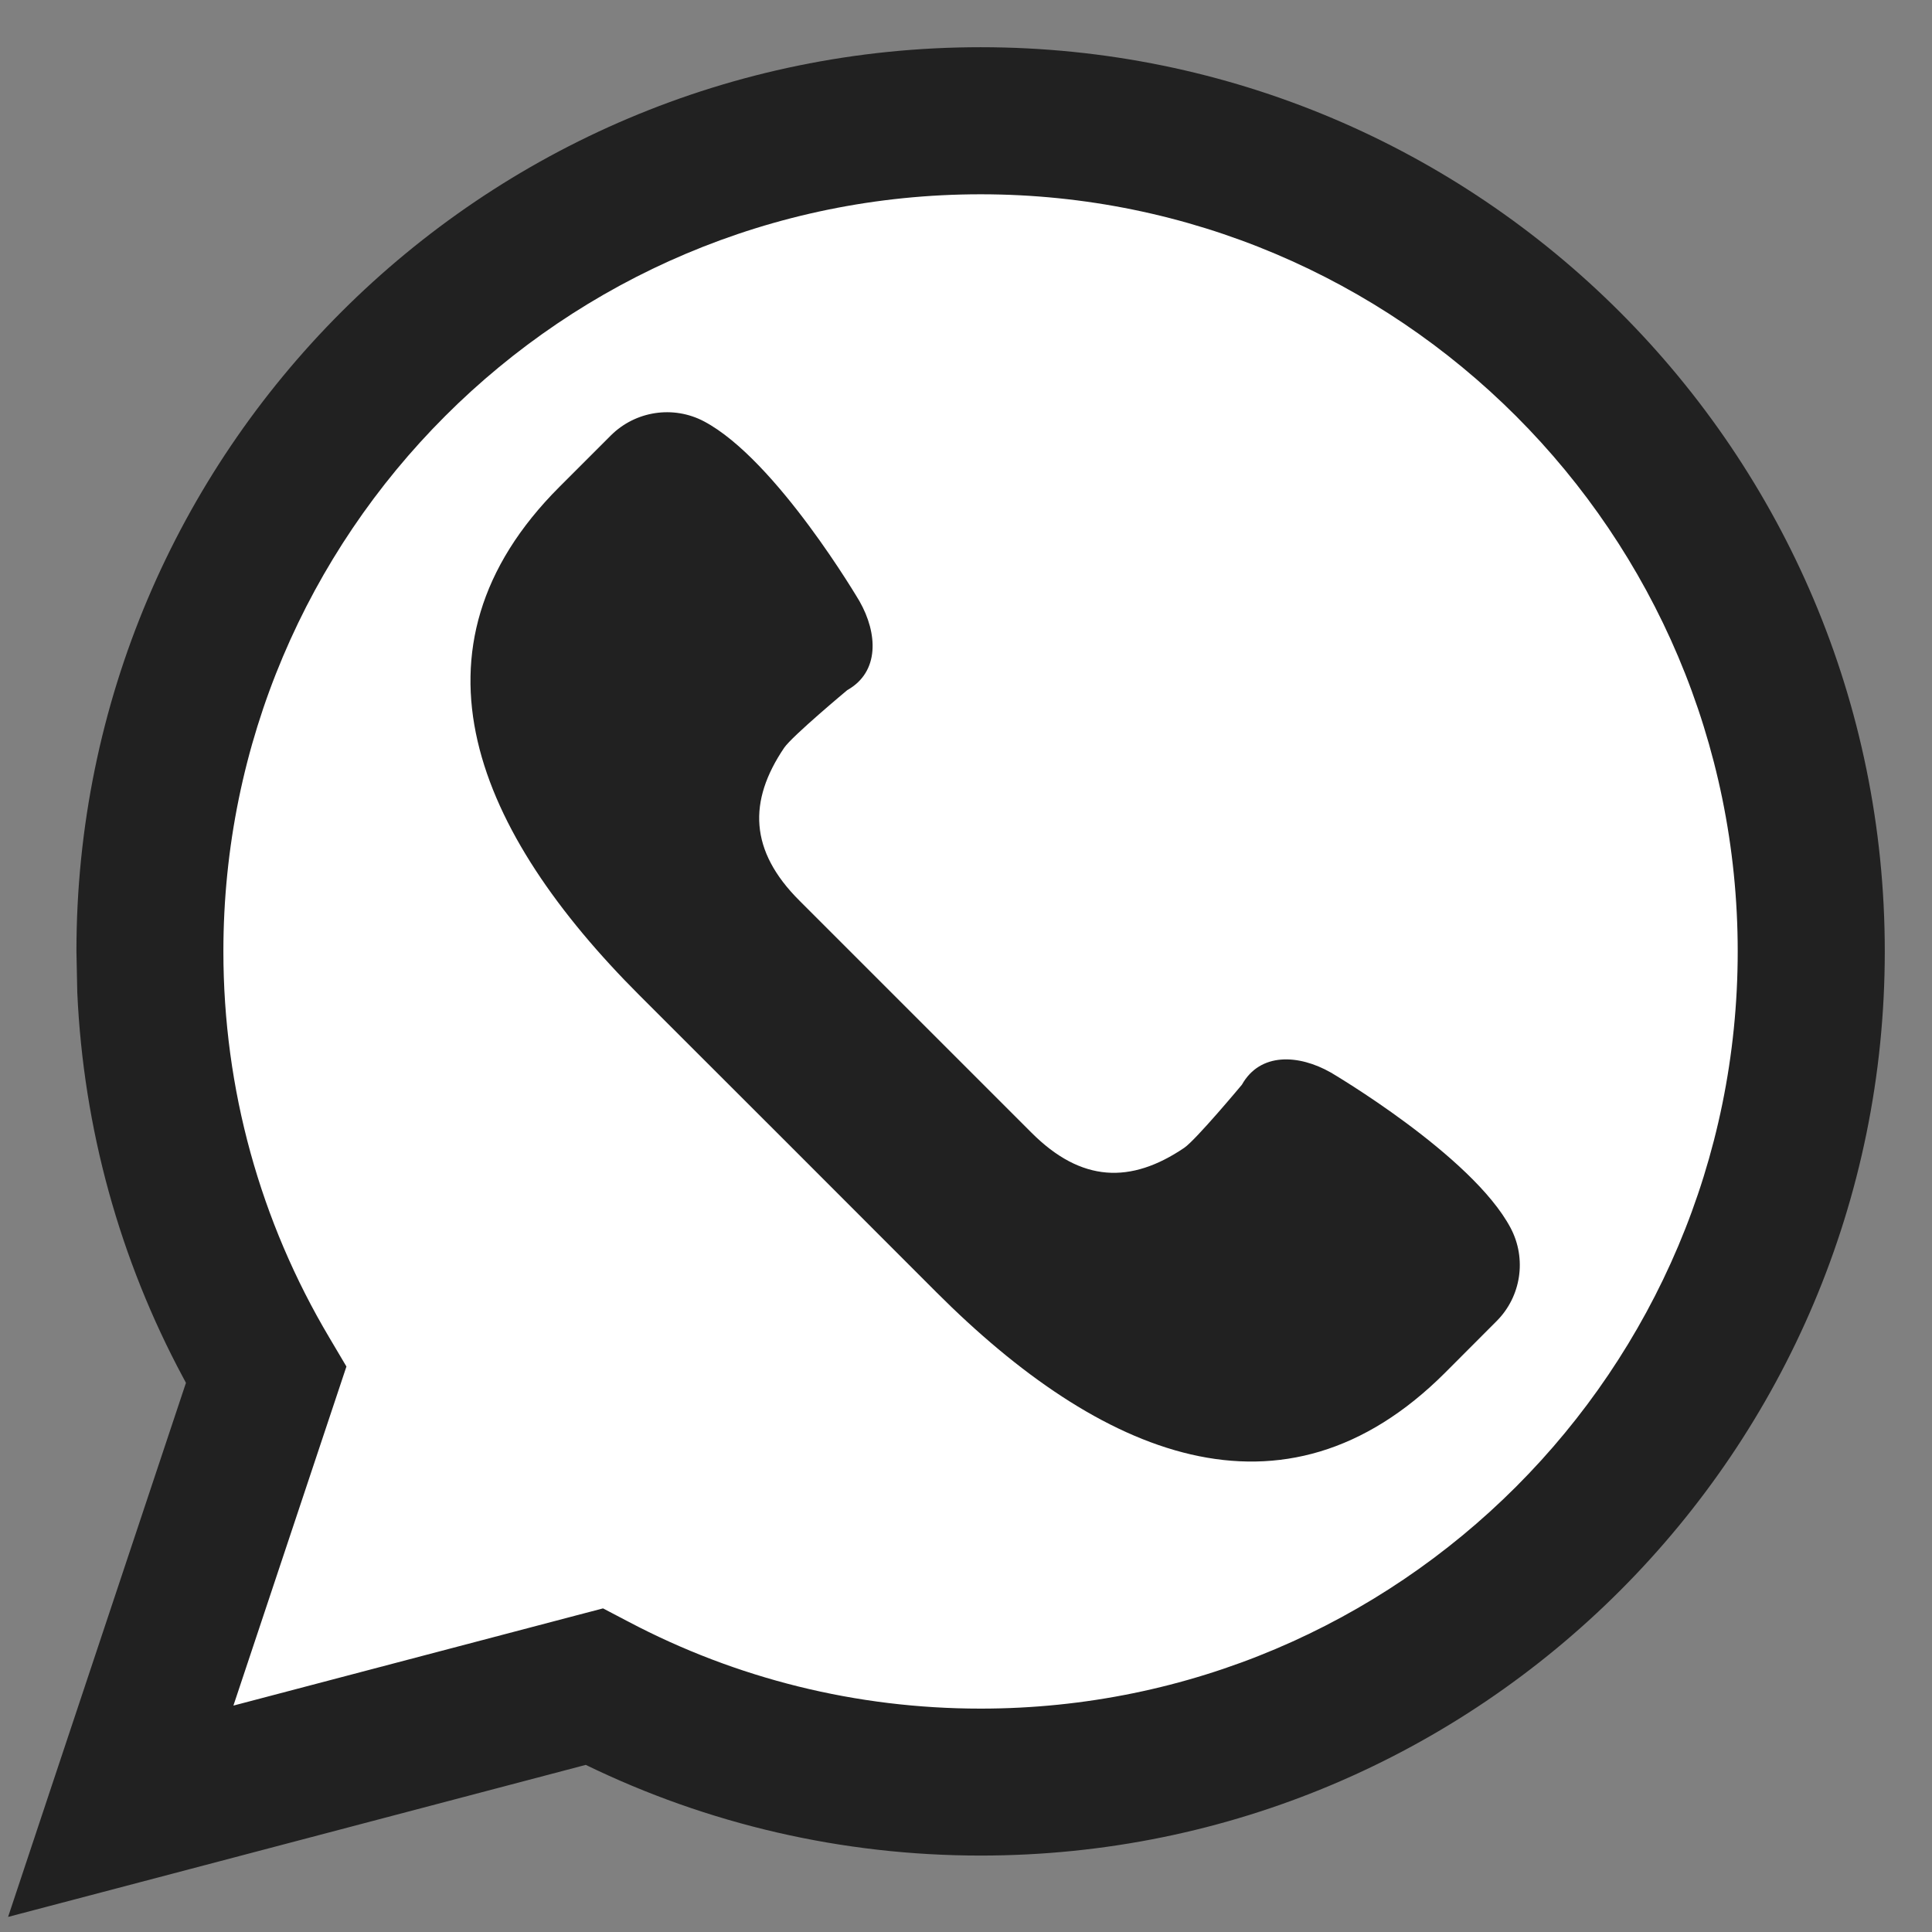
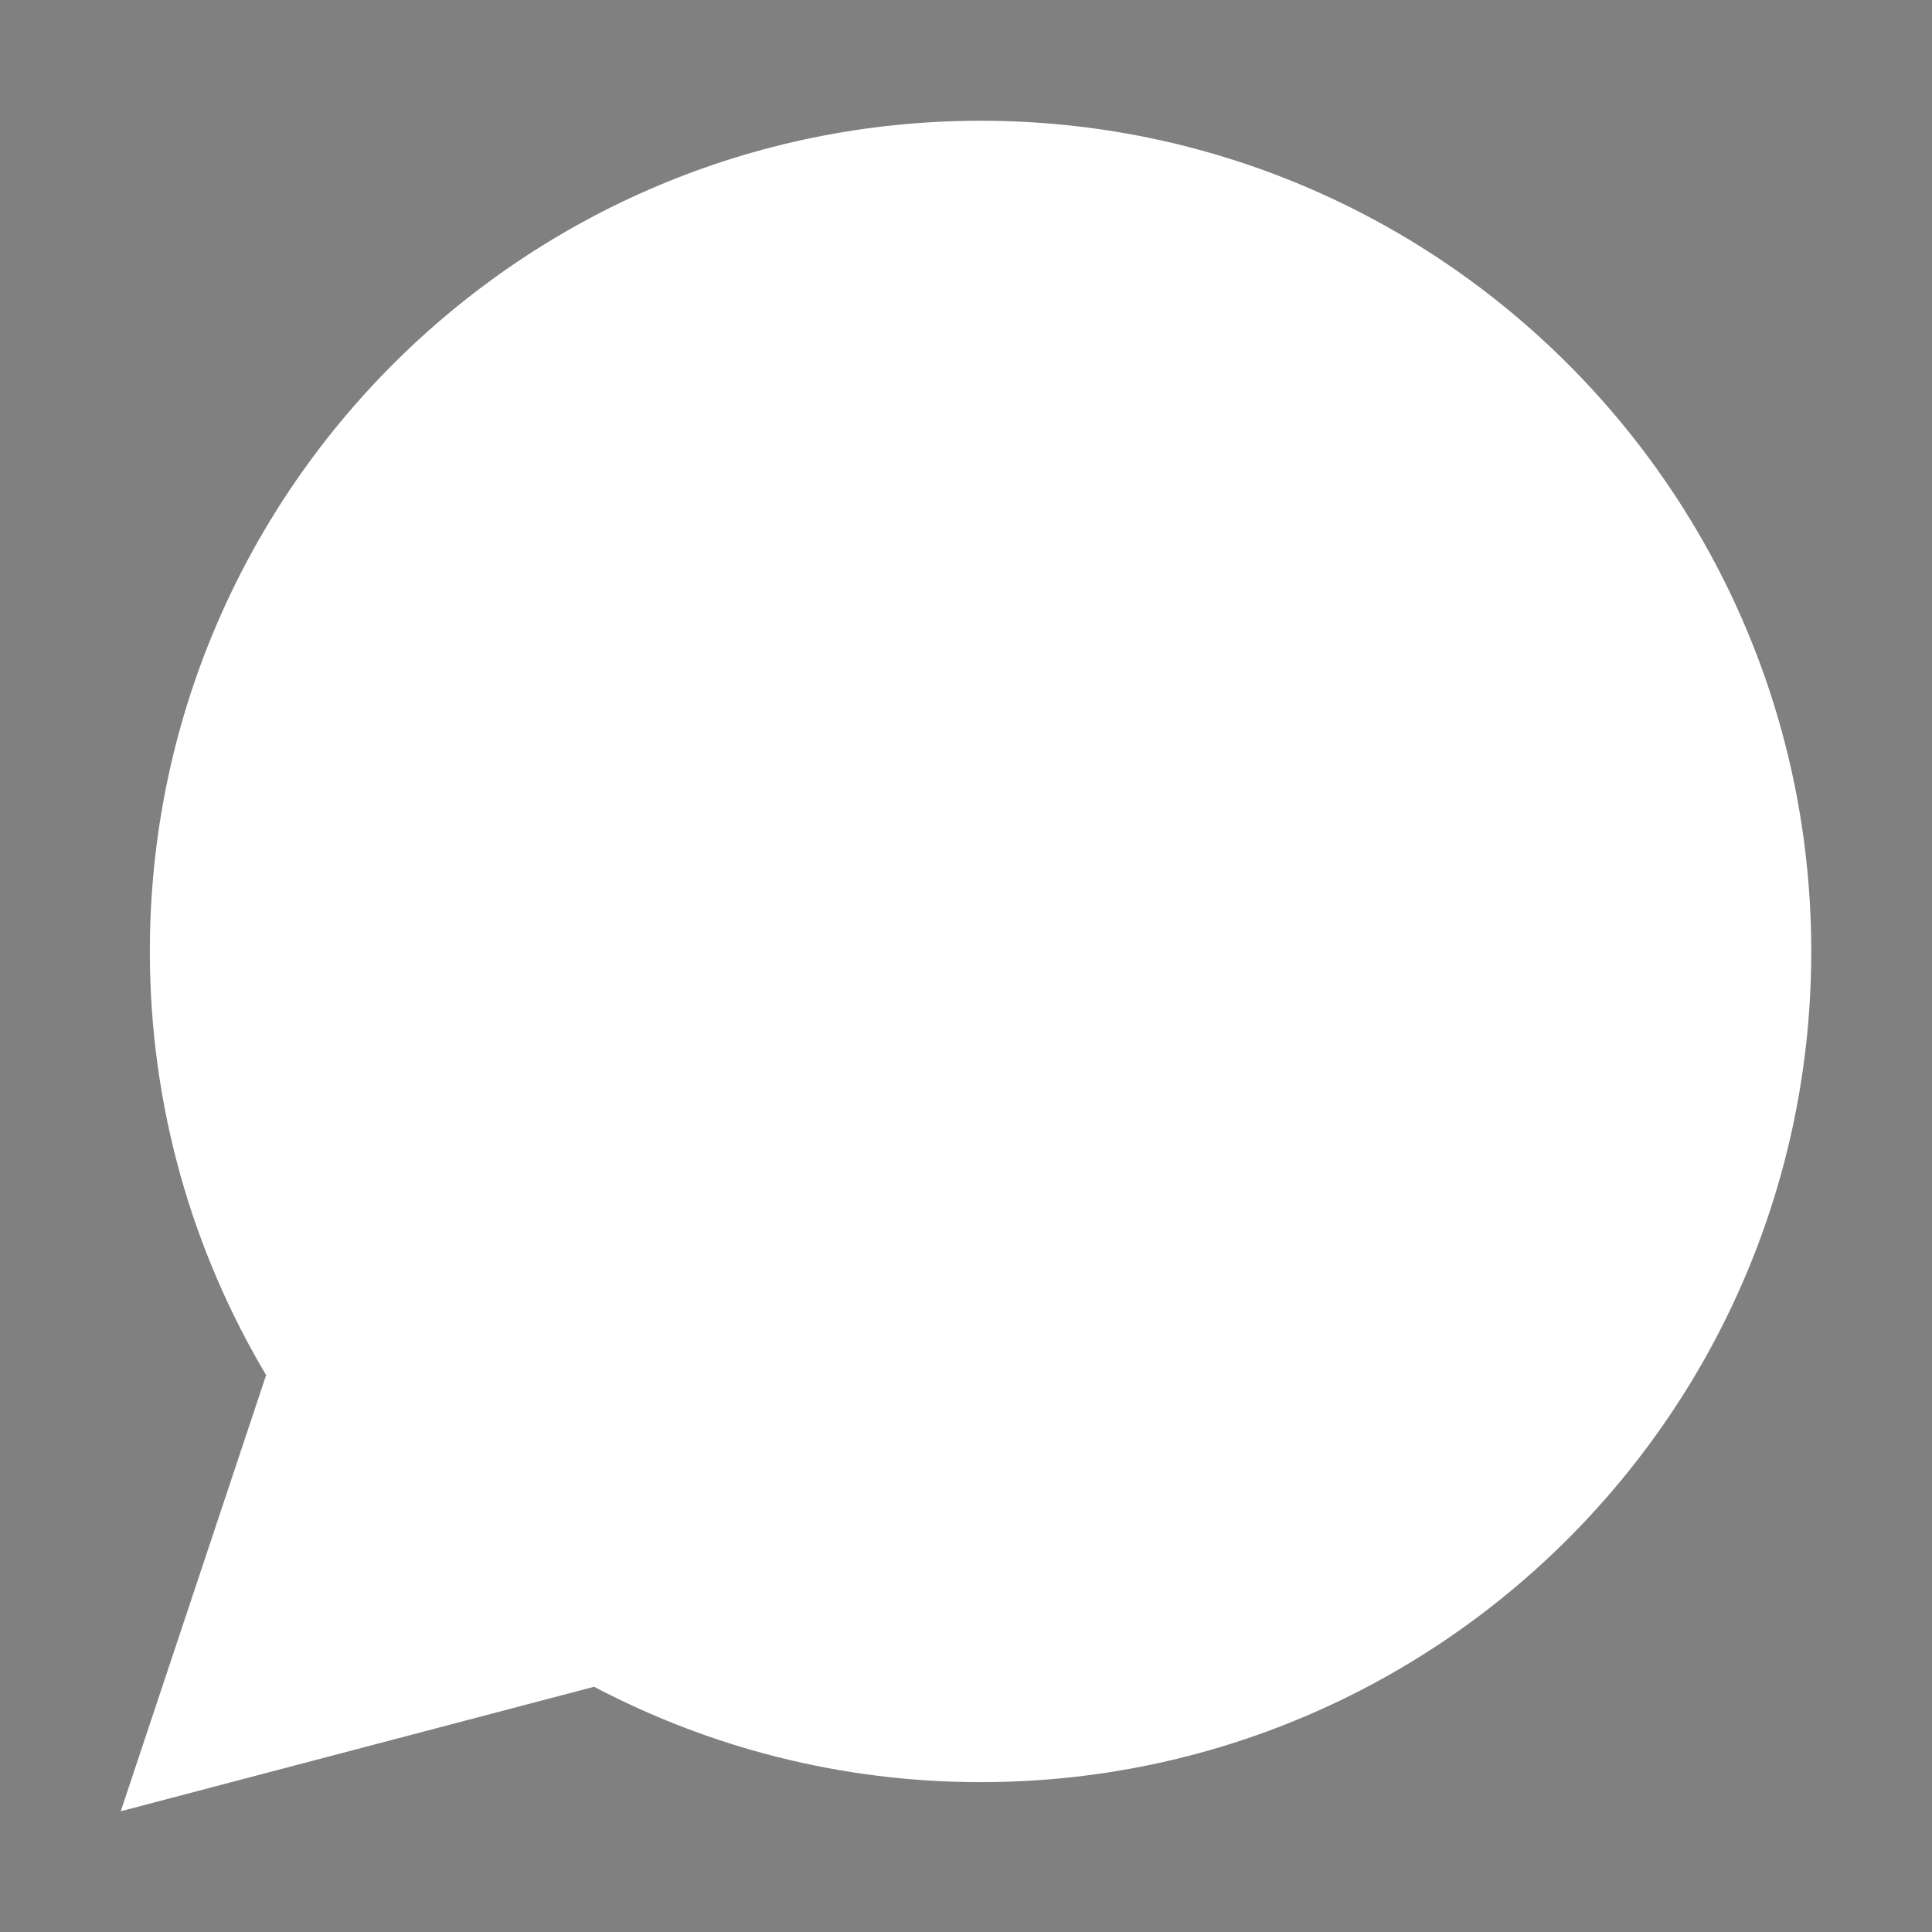
<svg xmlns="http://www.w3.org/2000/svg" width="18" height="18" viewBox="0 0 16 16" fill="none">
  <rect x="0" y="0" width="16" height="16" fill="#808080" stroke="none" />
  <path d="M1 15L2.204 11.388C1.593 10.361 1.241 9.162 1.241 7.879C1.241 4.08 4.321 1 8.121 1C11.92 1 15 4.08 15 7.879C15 11.679 11.92 14.759 8.121 14.759C6.965 14.759 5.876 14.472 4.92 13.969L1 15Z" fill="white" />
-   <path fill-rule="evenodd" clip-rule="evenodd" d="M15.609 7.879C15.609 3.744 12.256 0.391 8.121 0.391C3.985 0.391 0.633 3.744 0.633 7.879L0.64 8.219C0.691 9.346 0.992 10.431 1.517 11.409L1.54 11.452L0.422 14.808L0.067 15.875L1.155 15.589L4.851 14.616C5.861 15.107 6.973 15.367 8.121 15.367C12.256 15.367 15.609 12.015 15.609 7.879ZM1.85 7.879C1.85 4.416 4.658 1.609 8.121 1.609C11.584 1.609 14.391 4.416 14.391 7.879C14.391 11.342 11.584 14.15 8.121 14.15C7.091 14.15 6.097 13.901 5.204 13.43L4.994 13.32L4.765 13.38L1.933 14.125L2.869 11.317L2.727 11.077C2.156 10.116 1.85 9.021 1.85 7.879Z" fill="#212121" />
-   <path d="M12.51 10.169C12.192 9.569 11.021 8.882 11.021 8.882C10.755 8.731 10.436 8.714 10.285 8.983C10.285 8.983 9.904 9.44 9.807 9.506C9.365 9.805 8.955 9.794 8.542 9.38L7.581 8.419L6.62 7.458C6.206 7.045 6.195 6.635 6.494 6.193C6.56 6.096 7.017 5.715 7.017 5.715C7.286 5.564 7.269 5.244 7.118 4.979C7.118 4.979 6.431 3.808 5.831 3.49C5.576 3.355 5.262 3.403 5.058 3.607L4.634 4.031C3.287 5.377 3.95 6.897 5.296 8.243L6.527 9.473L7.757 10.704C9.103 12.05 10.623 12.713 11.969 11.367L12.393 10.942C12.598 10.738 12.645 10.424 12.51 10.169Z" fill="#212121" />
</svg>